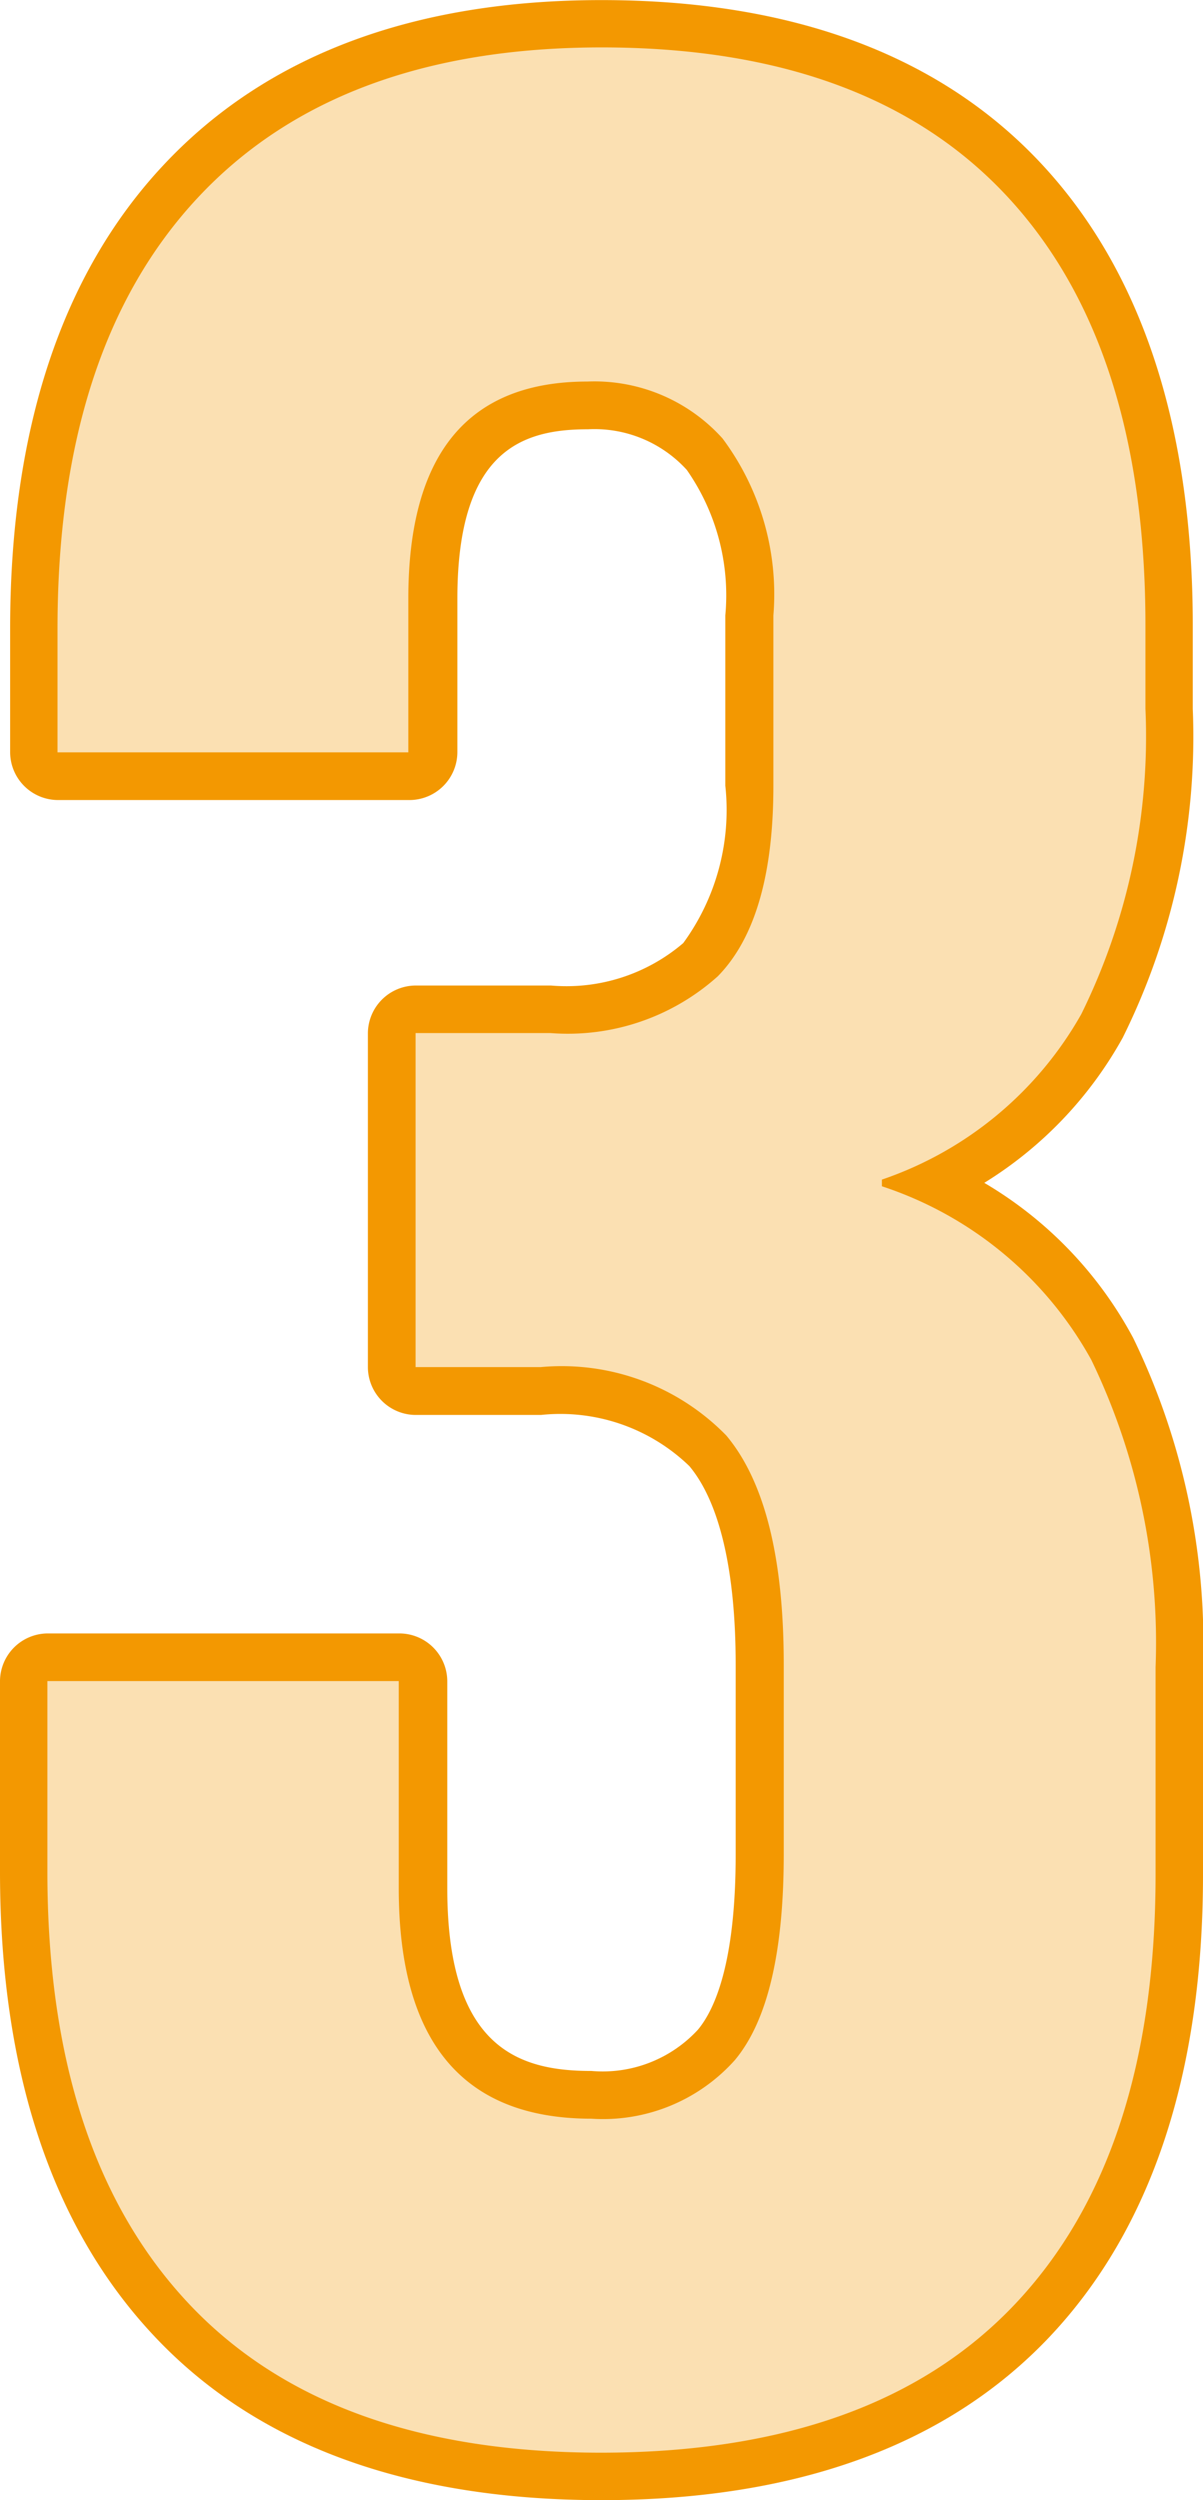
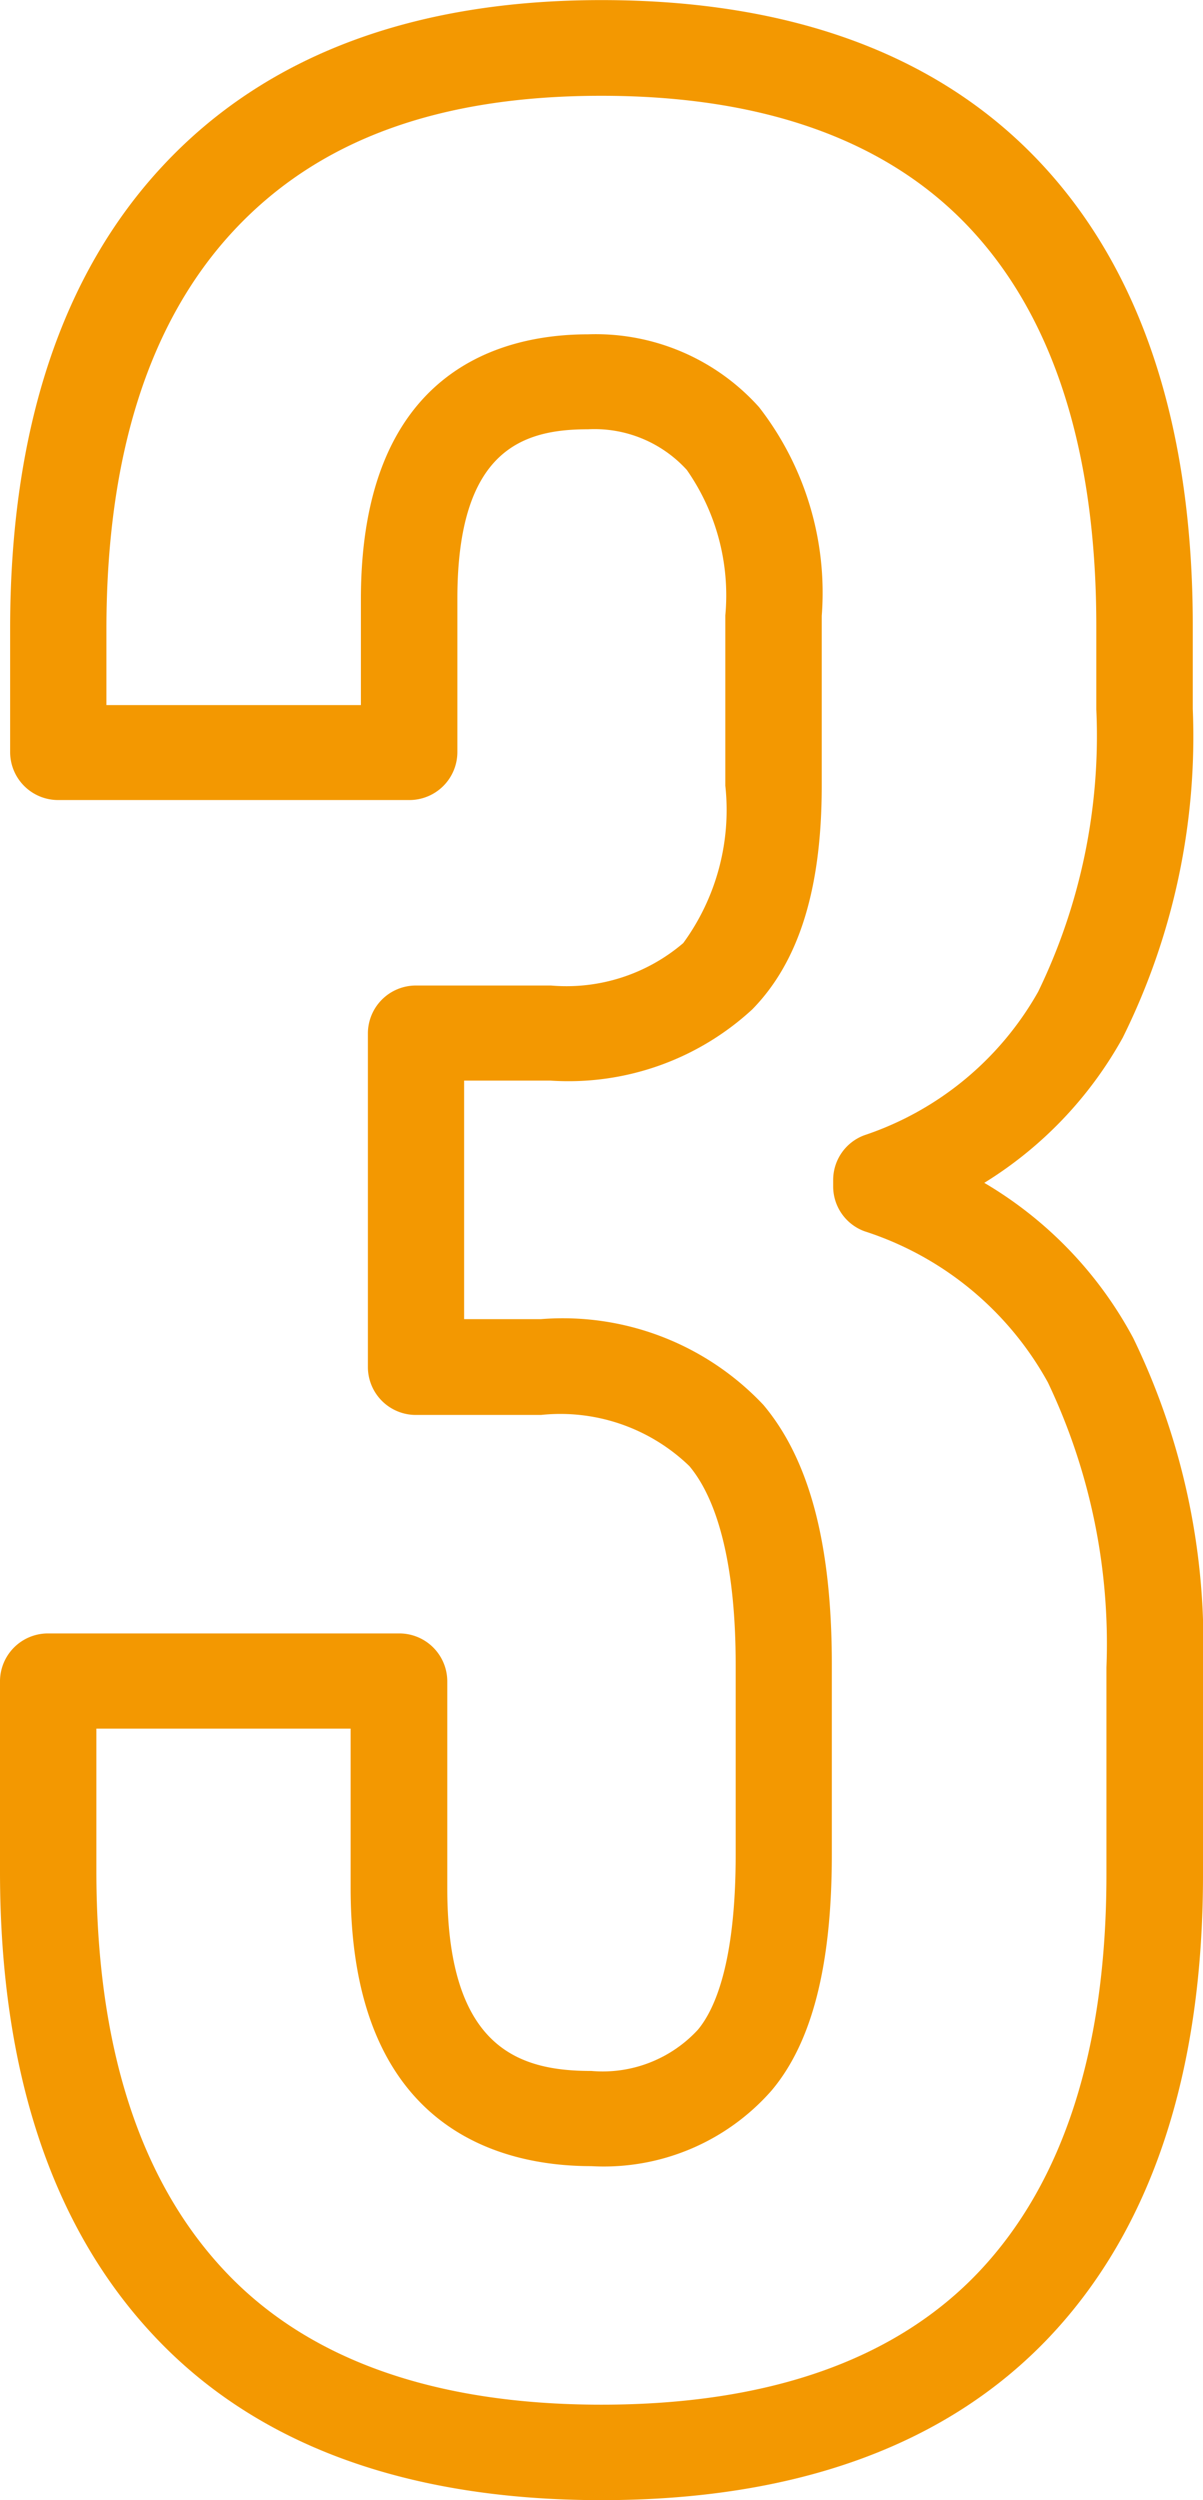
<svg xmlns="http://www.w3.org/2000/svg" width="26" height="54" viewBox="0 0 26 54">
  <g id="num03_cg" transform="translate(-417 -1177.631)">
    <path id="パス_663" data-name="パス 663" d="M13,196.631c-4.224,0-7.487-1.2-9.7-3.579-2.191-2.349-3.3-5.715-3.3-10v-4.111a1.036,1.036,0,0,1,1.041-1.03H8.625a1.037,1.037,0,0,1,1.042,1.03v4.473c0,3.479,1.574,3.947,3.115,3.947a2.8,2.8,0,0,0,2.3-.889c.373-.446.818-1.463.818-3.779v-4.112c0-2.02-.346-3.5-1-4.283a4.014,4.014,0,0,0-3.208-1.106h-2.7a1.036,1.036,0,0,1-1.041-1.03v-7.214a1.037,1.037,0,0,1,1.041-1.031h2.917A3.885,3.885,0,0,0,14.767,163a4.875,4.875,0,0,0,.909-3.4v-3.677a4.726,4.726,0,0,0-.833-3.143,2.7,2.7,0,0,0-2.136-.877c-1.4,0-2.822.435-2.822,3.659v3.318a1.037,1.037,0,0,1-1.042,1.031H1.26a1.037,1.037,0,0,1-1.041-1.031v-2.668c0-4.29,1.111-7.655,3.3-10,2.213-2.375,5.4-3.579,9.48-3.579,4.123,0,7.325,1.191,9.515,3.543,2.167,2.327,3.265,5.68,3.265,9.968v1.8a14.617,14.617,0,0,1-1.514,7.1,8.549,8.549,0,0,1-2.992,3.135,8.587,8.587,0,0,1,3.219,3.352A15.1,15.1,0,0,1,26,178.647v4.473c0,4.289-1.112,7.644-3.306,9.973-2.215,2.348-5.476,3.538-9.694,3.538M2.083,179.967v3.08c0,3.756.924,6.651,2.749,8.607h0c1.8,1.935,4.548,2.915,8.166,2.915s6.366-.97,8.17-2.882c1.822-1.934,2.745-4.817,2.745-8.568v-4.473a13.122,13.122,0,0,0-1.265-6.156,6.959,6.959,0,0,0-3.963-3.265,1.031,1.031,0,0,1-.678-.966v-.144a1.03,1.03,0,0,1,.676-.965,6.776,6.776,0,0,0,3.755-3.1,12.654,12.654,0,0,0,1.256-6.1v-1.8c0-3.754-.913-6.637-2.714-8.571-1.779-1.911-4.465-2.879-7.983-2.879s-6.12.953-7.947,2.914-2.75,4.853-2.75,8.608v1.638H7.8v-2.288c0-4.976,3.074-5.72,4.906-5.72a4.741,4.741,0,0,1,3.7,1.574,6.53,6.53,0,0,1,1.354,4.507V159.6c0,2.224-.49,3.8-1.5,4.831a5.859,5.859,0,0,1-4.357,1.54H10.031v5.152h1.656a5.954,5.954,0,0,1,4.812,1.852c1,1.189,1.479,3.02,1.479,5.6v4.112c0,2.386-.424,4.053-1.3,5.094a4.824,4.824,0,0,1-3.9,1.636c-1.942,0-5.2-.781-5.2-6.009v-3.441Z" transform="translate(417 1035)" fill="#f39801" />
-     <path id="パス_664" data-name="パス 664" d="M4.054,192.359q-3.03-3.247-3.03-9.308v-4.111H8.618v4.473q0,4.979,4.162,4.979a3.822,3.822,0,0,0,3.1-1.263q1.057-1.26,1.059-4.437v-4.113q0-3.461-1.241-4.942a4.97,4.97,0,0,0-4.016-1.478h-2.7v-7.215H11.9a4.853,4.853,0,0,0,3.615-1.228q1.2-1.226,1.2-4.112v-3.68a5.625,5.625,0,0,0-1.1-3.824,3.724,3.724,0,0,0-2.921-1.228q-3.87,0-3.869,4.69v3.319H1.243V156.21q0-6.061,3.03-9.307T13,143.655q5.768,0,8.762,3.212t2.994,9.271v1.8a13.55,13.55,0,0,1-1.388,6.6,7.855,7.855,0,0,1-4.308,3.571v.144a8.032,8.032,0,0,1,4.527,3.752,14.025,14.025,0,0,1,1.388,6.638v4.474q0,6.061-3.03,9.272T13,195.606q-5.916,0-8.946-3.247" transform="translate(417 1035)" fill="#fbe0b2" />
  </g>
</svg>